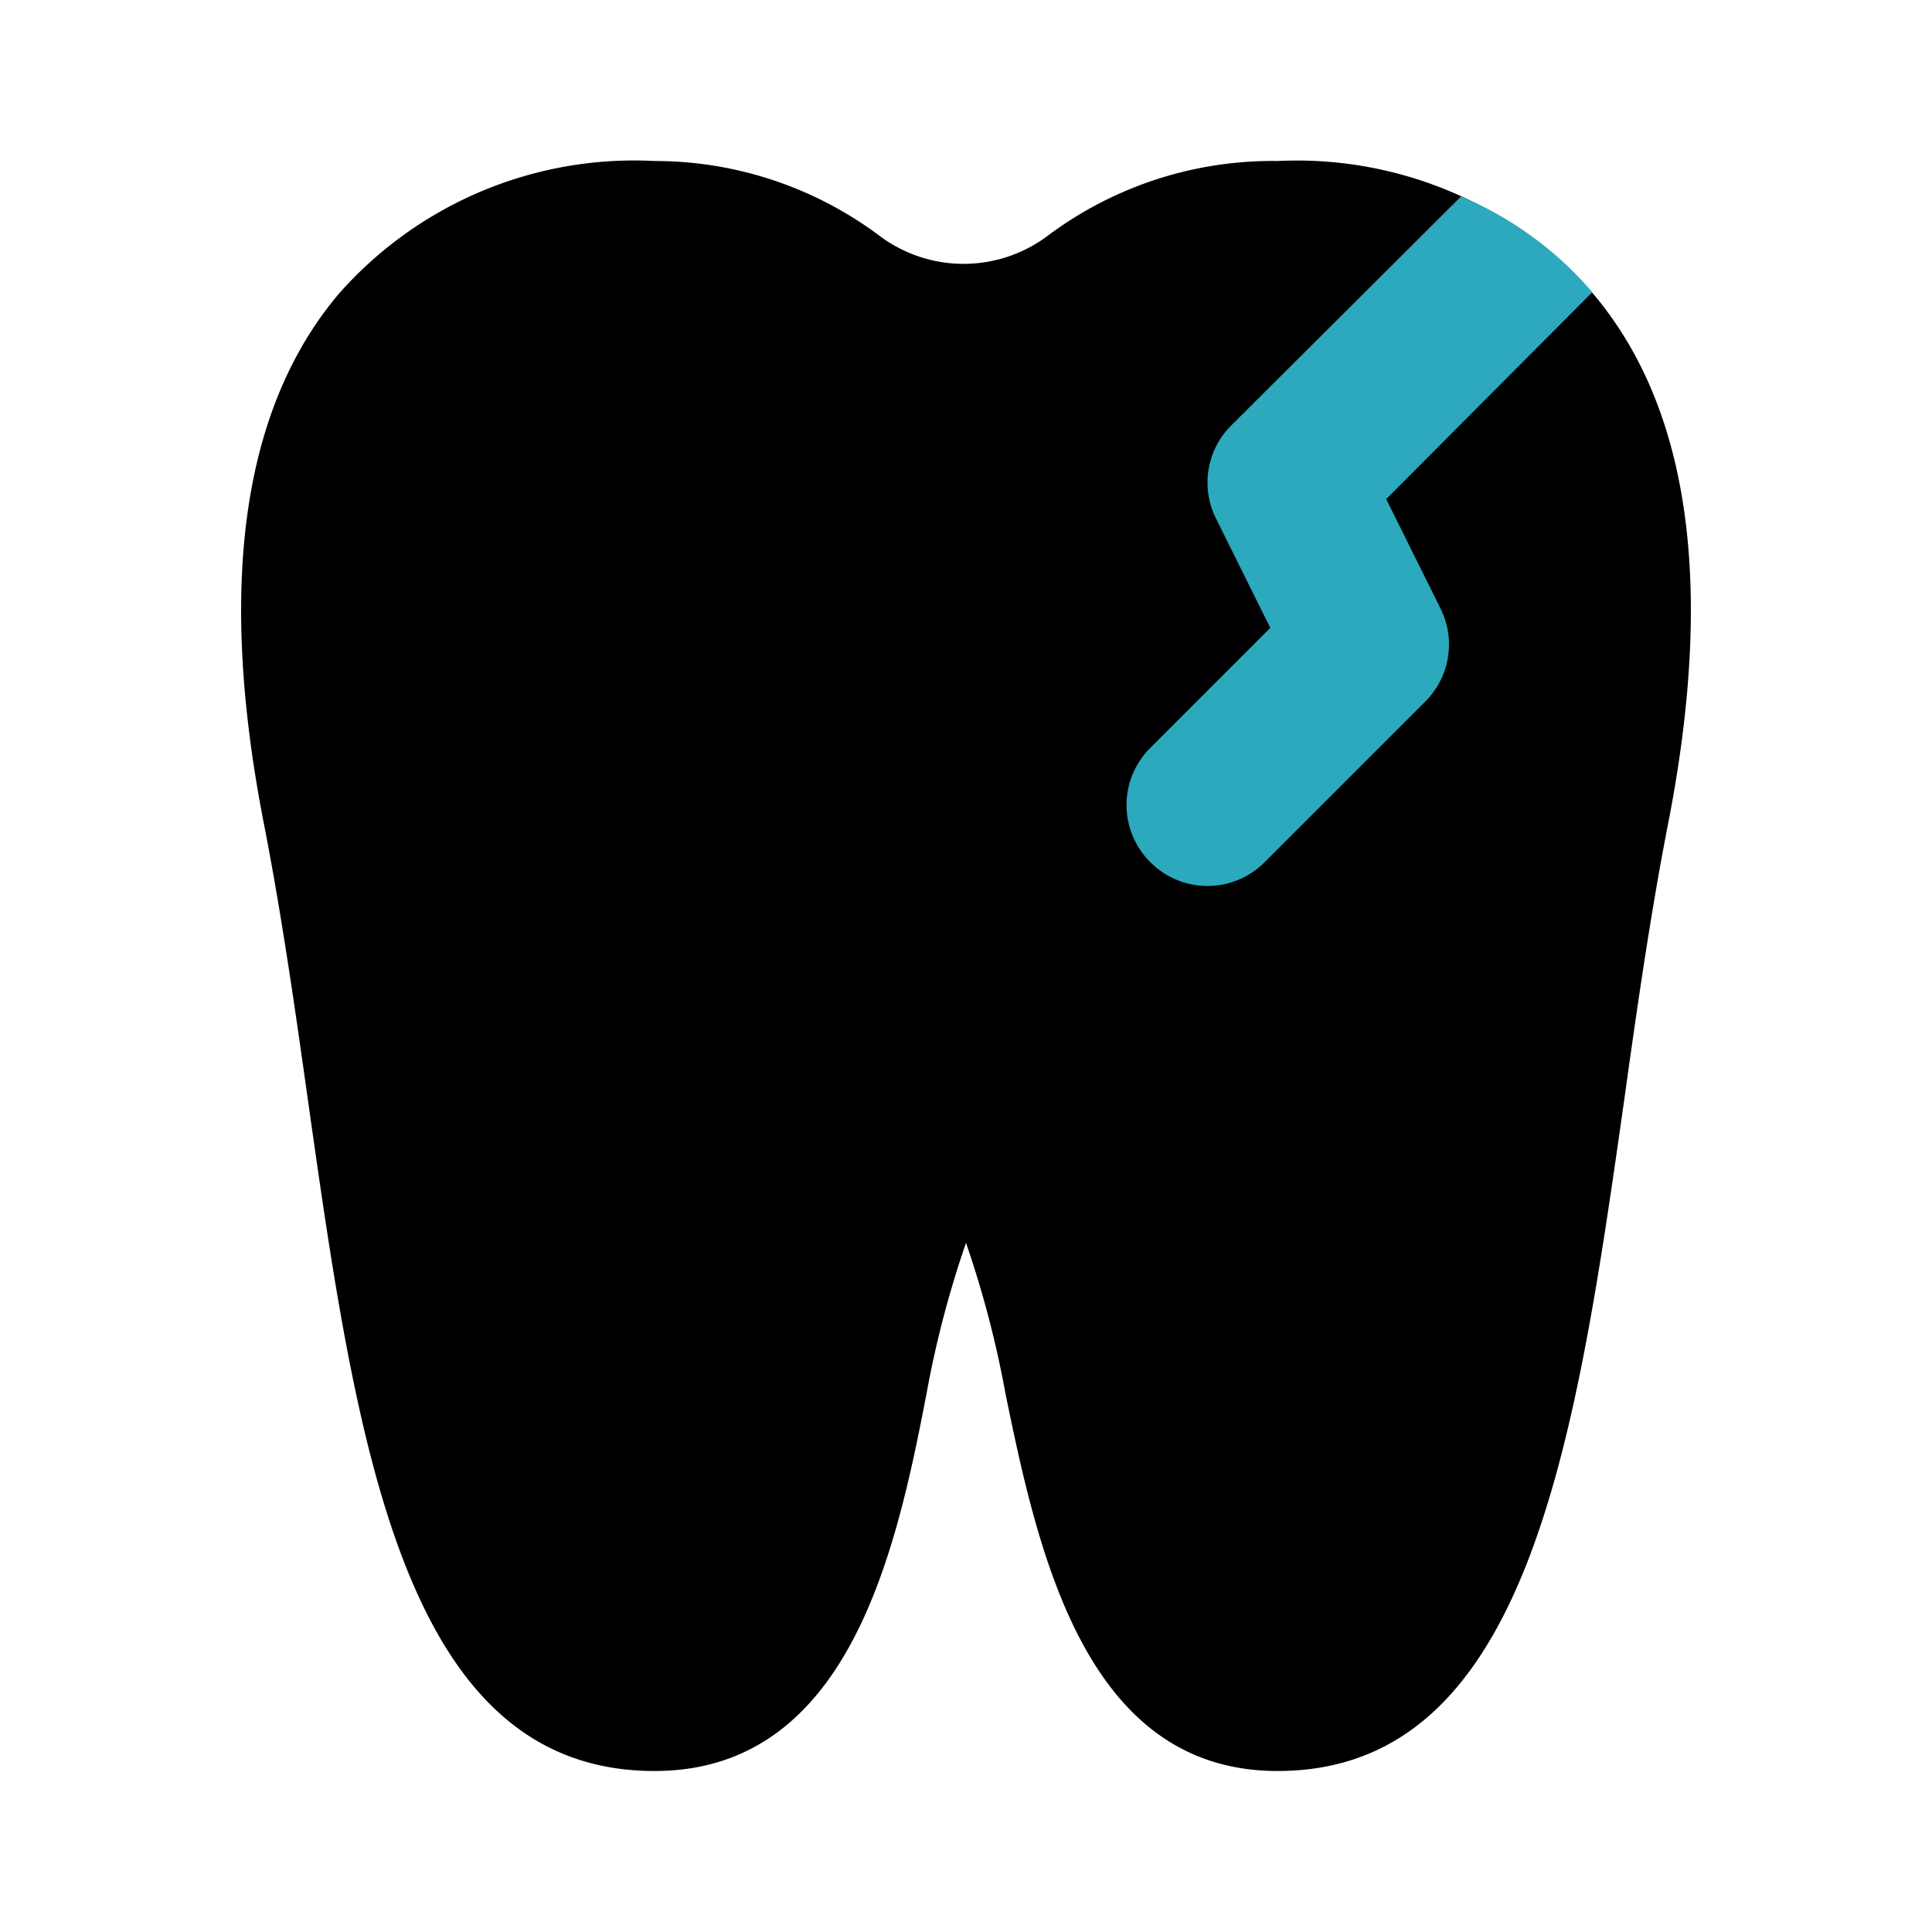
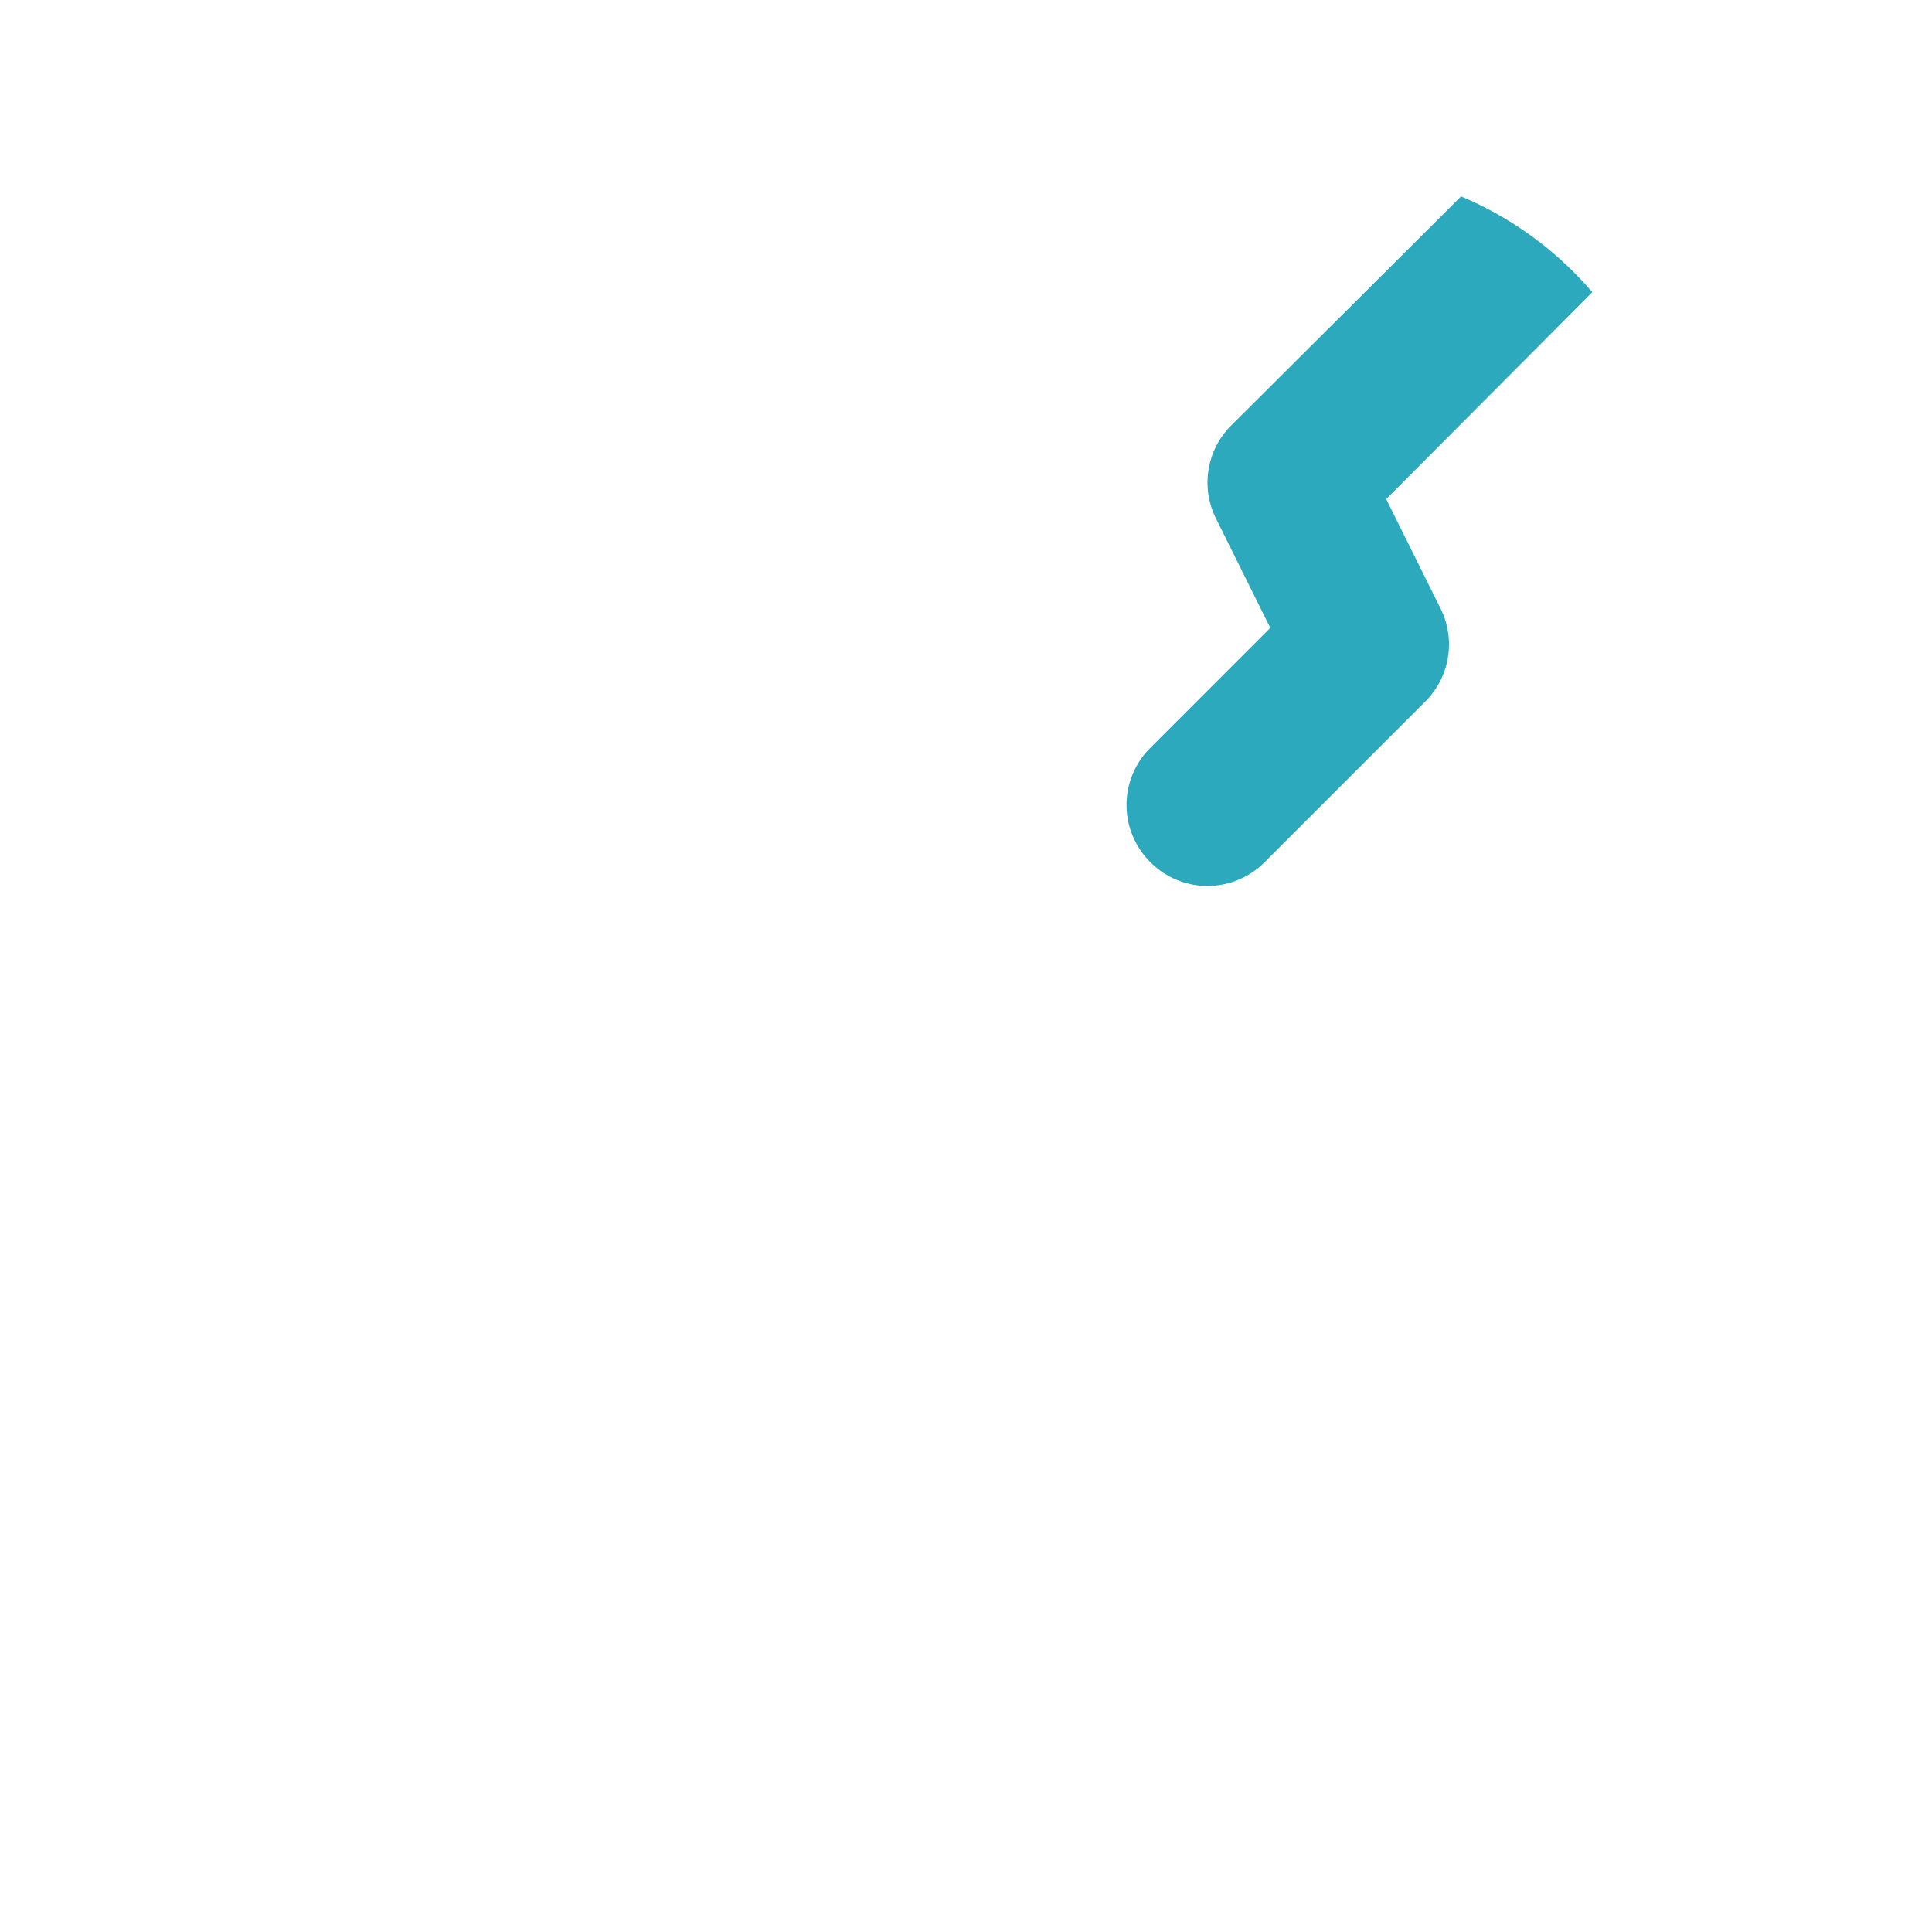
<svg xmlns="http://www.w3.org/2000/svg" fill="#000000" width="800px" height="800px" viewBox="0 0 24 24" id="tooth-2" data-name="Flat Color" class="icon flat-color">
-   <path id="primary" d="M19.8,3.66A4.92,4.92,0,0,0,15.87,2,4.66,4.66,0,0,0,13,2.94a1.74,1.74,0,0,1-2.06,0A4.66,4.66,0,0,0,8.13,2,4.89,4.89,0,0,0,4.2,3.66C3,5.09,2.71,7.29,3.27,10.19c.22,1.12.39,2.3.55,3.44C4.43,17.94,5,22,8.13,22c2.41,0,3-2.71,3.38-4.69A12.69,12.69,0,0,1,12,15.44a12.69,12.69,0,0,1,.49,1.87c.41,2,1,4.69,3.38,4.69,3.11,0,3.7-4.06,4.31-8.36.16-1.15.33-2.33.55-3.45C21.29,7.29,21,5.09,19.8,3.66Z" style="fill: rgb(0, 0, 0);" />
  <path id="secondary" d="M17.89,7.55a1,1,0,0,1-.18,1.16l-2,2a1,1,0,0,1-1.42,0,1,1,0,0,1,0-1.42L15.78,7.8l-.67-1.35a1,1,0,0,1,.18-1.16l2.86-2.85a4.38,4.38,0,0,1,1.63,1.19L17.22,6.2Z" style="fill: rgb(44, 169, 188);" />
</svg>